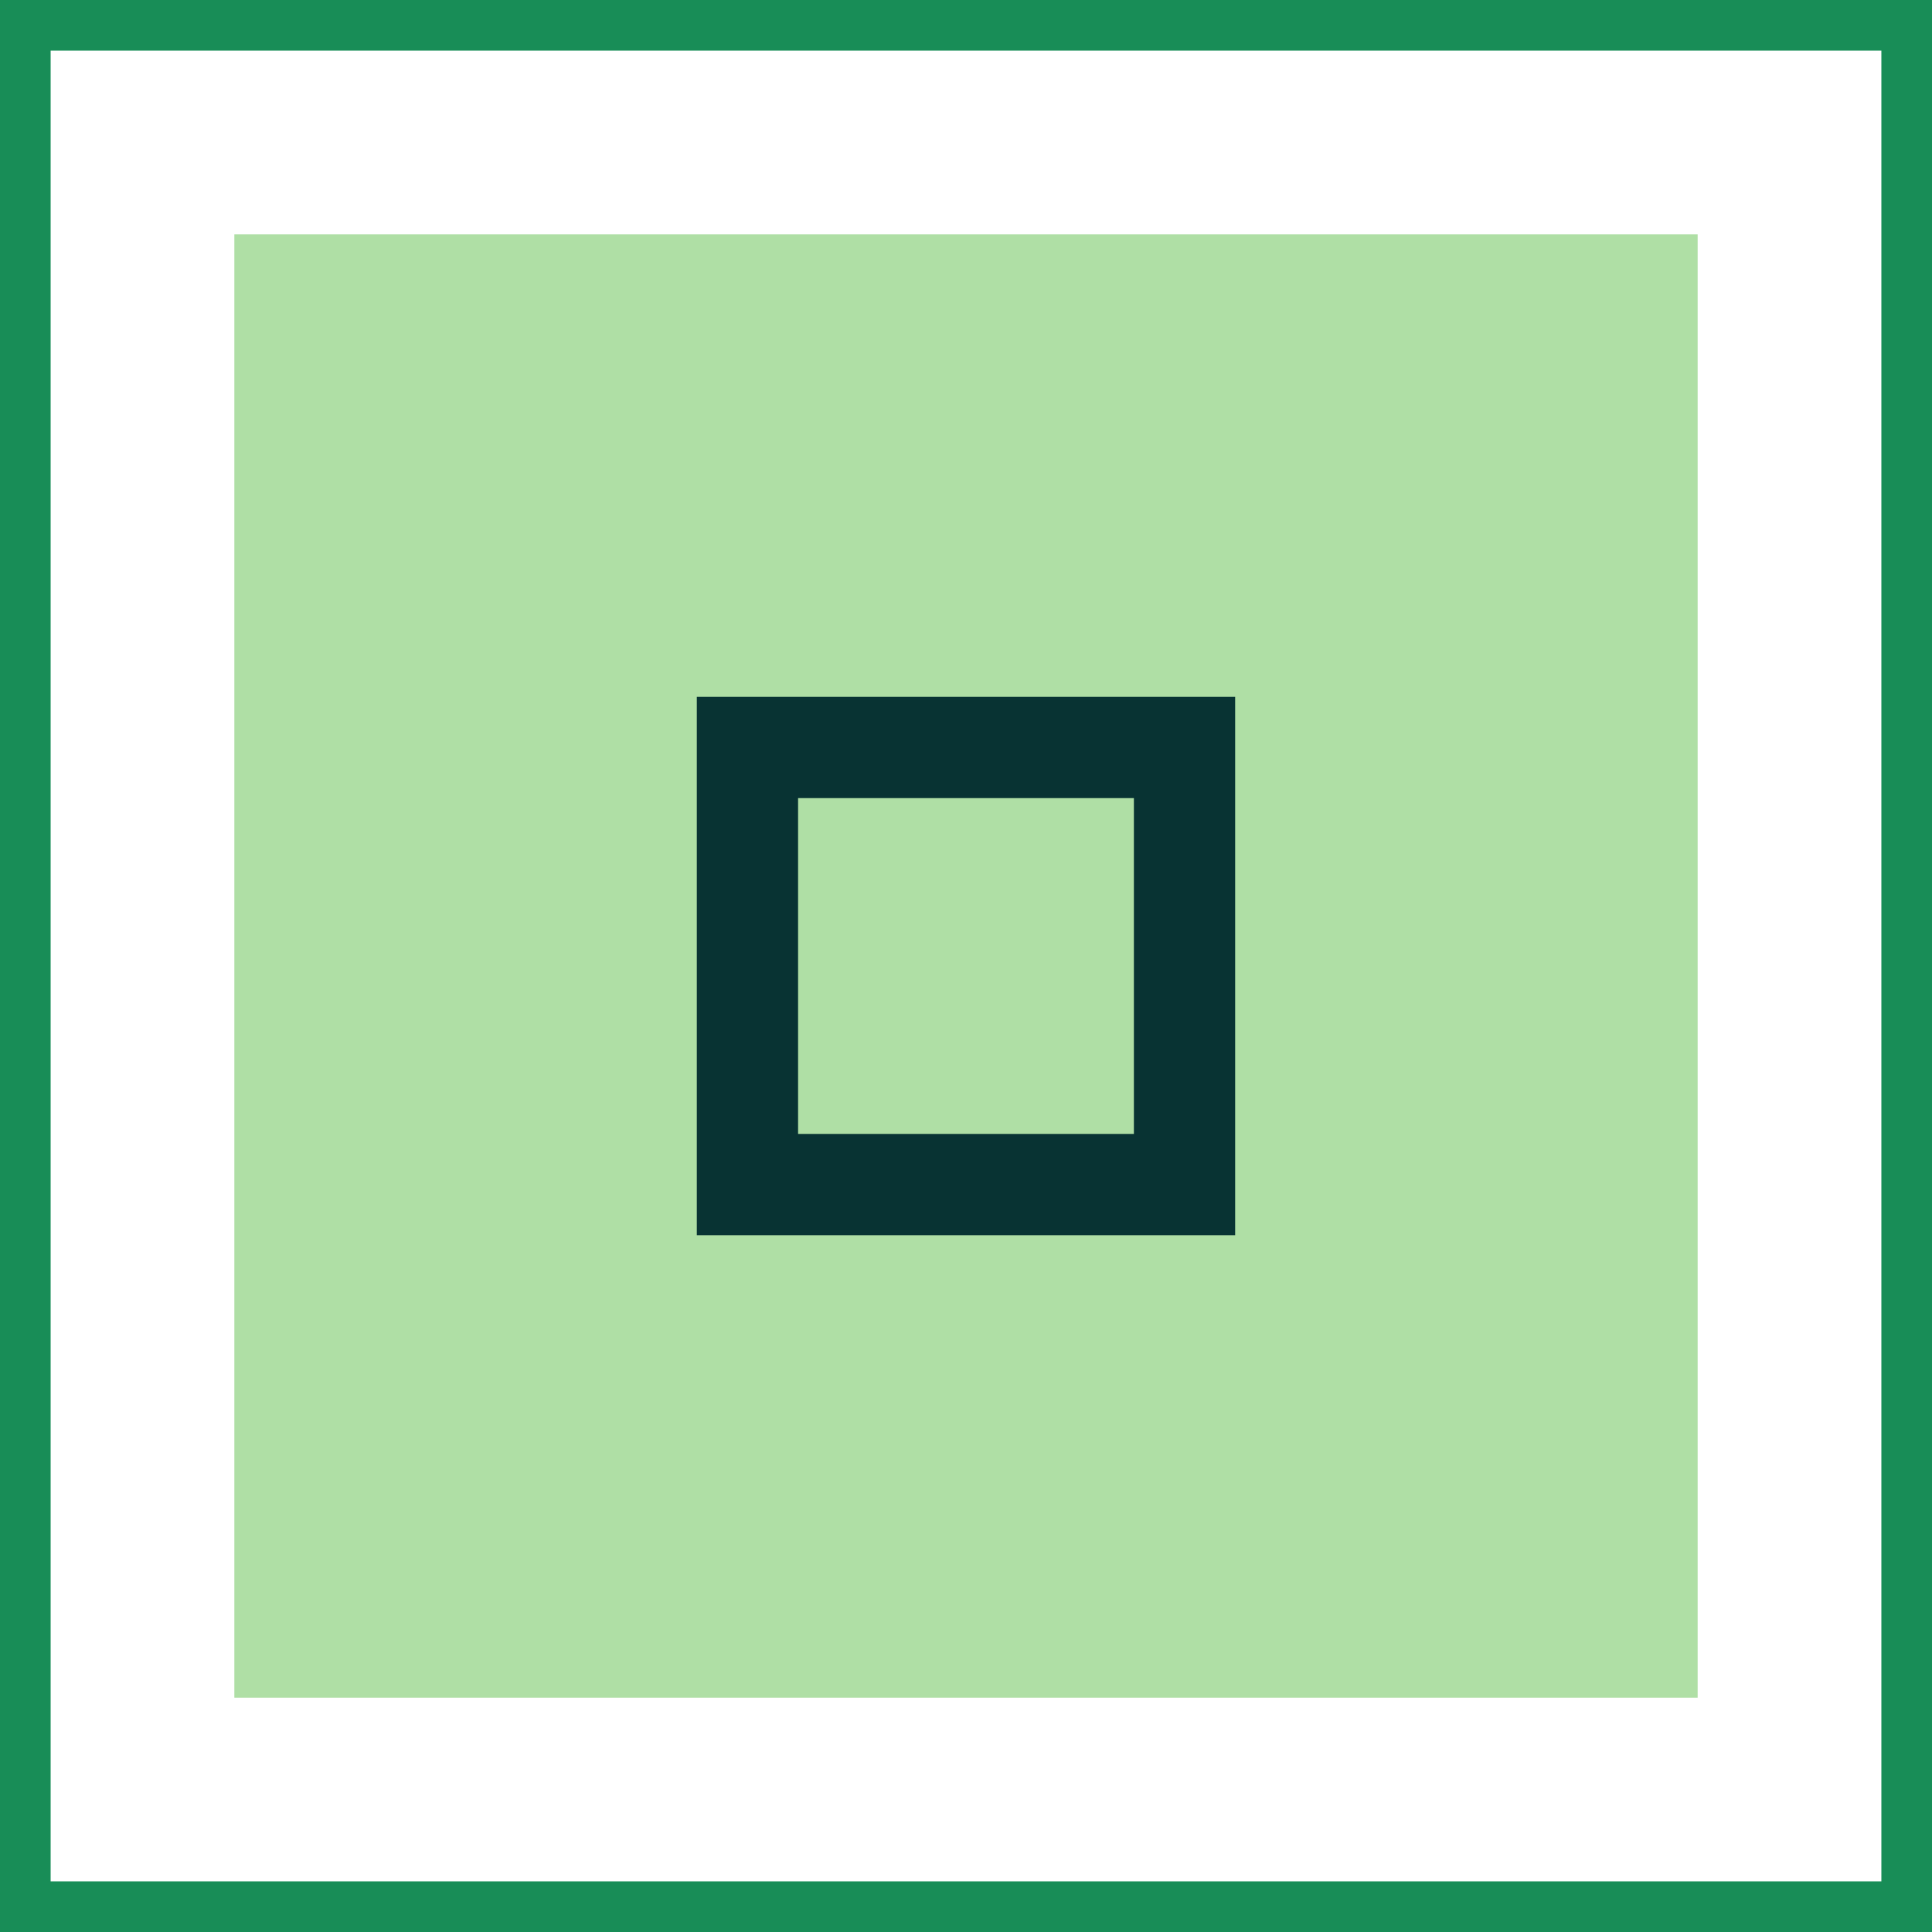
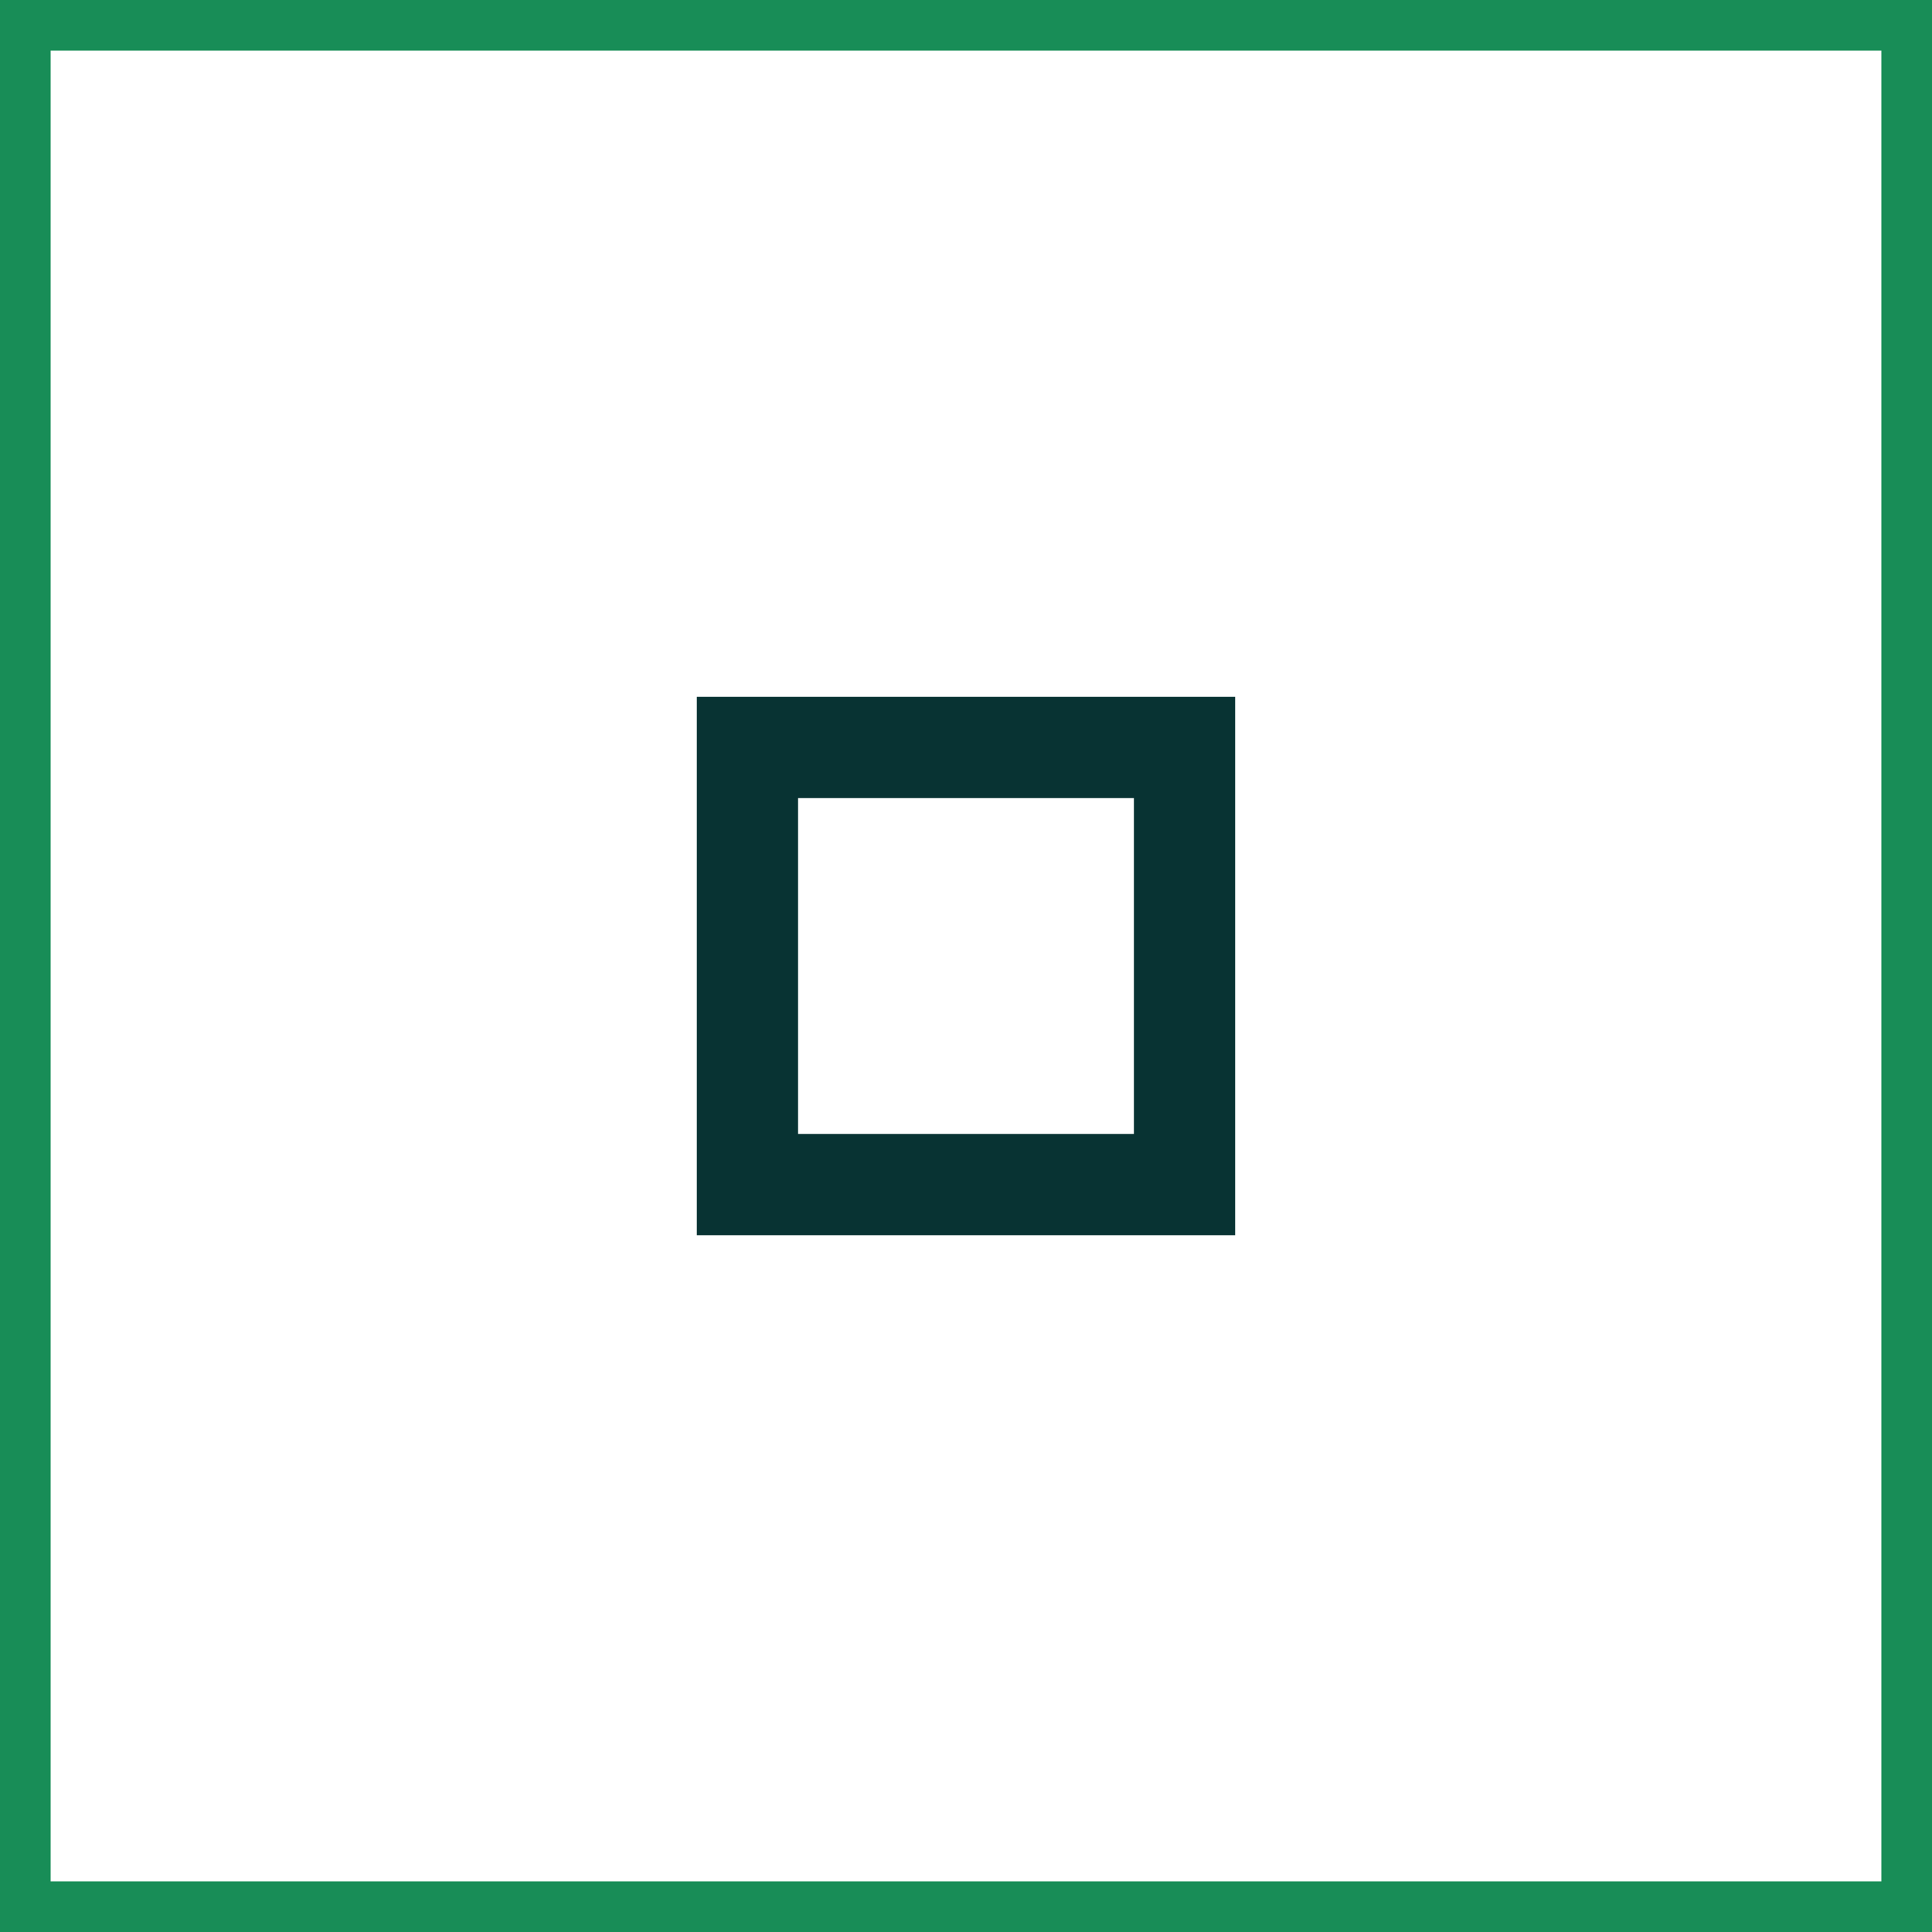
<svg xmlns="http://www.w3.org/2000/svg" width="76.316" height="76.316" viewBox="0 0 76.316 76.316">
  <g id="square-btn" transform="translate(-732.095 -875.453)">
    <g id="Group_580" data-name="Group 580">
      <rect id="Rectangle_79" data-name="Rectangle 79" width="74.316" height="74.316" transform="translate(733.095 876.453)" fill="none" stroke="#188d57" stroke-miterlimit="22.926" stroke-width="2" />
-       <rect id="Rectangle_80" data-name="Rectangle 80" width="57.802" height="57.802" transform="translate(741.352 884.711)" fill="#afdfa5" />
      <path id="Path_7841" data-name="Path 7841" d="M6596.885,1642.979H6583.62v13.265h13.265Zm-15.265-4h19.265v21.266H6579.62v-21.266Z" transform="translate(-5820 -736)" fill="#083333" />
    </g>
  </g>
</svg>